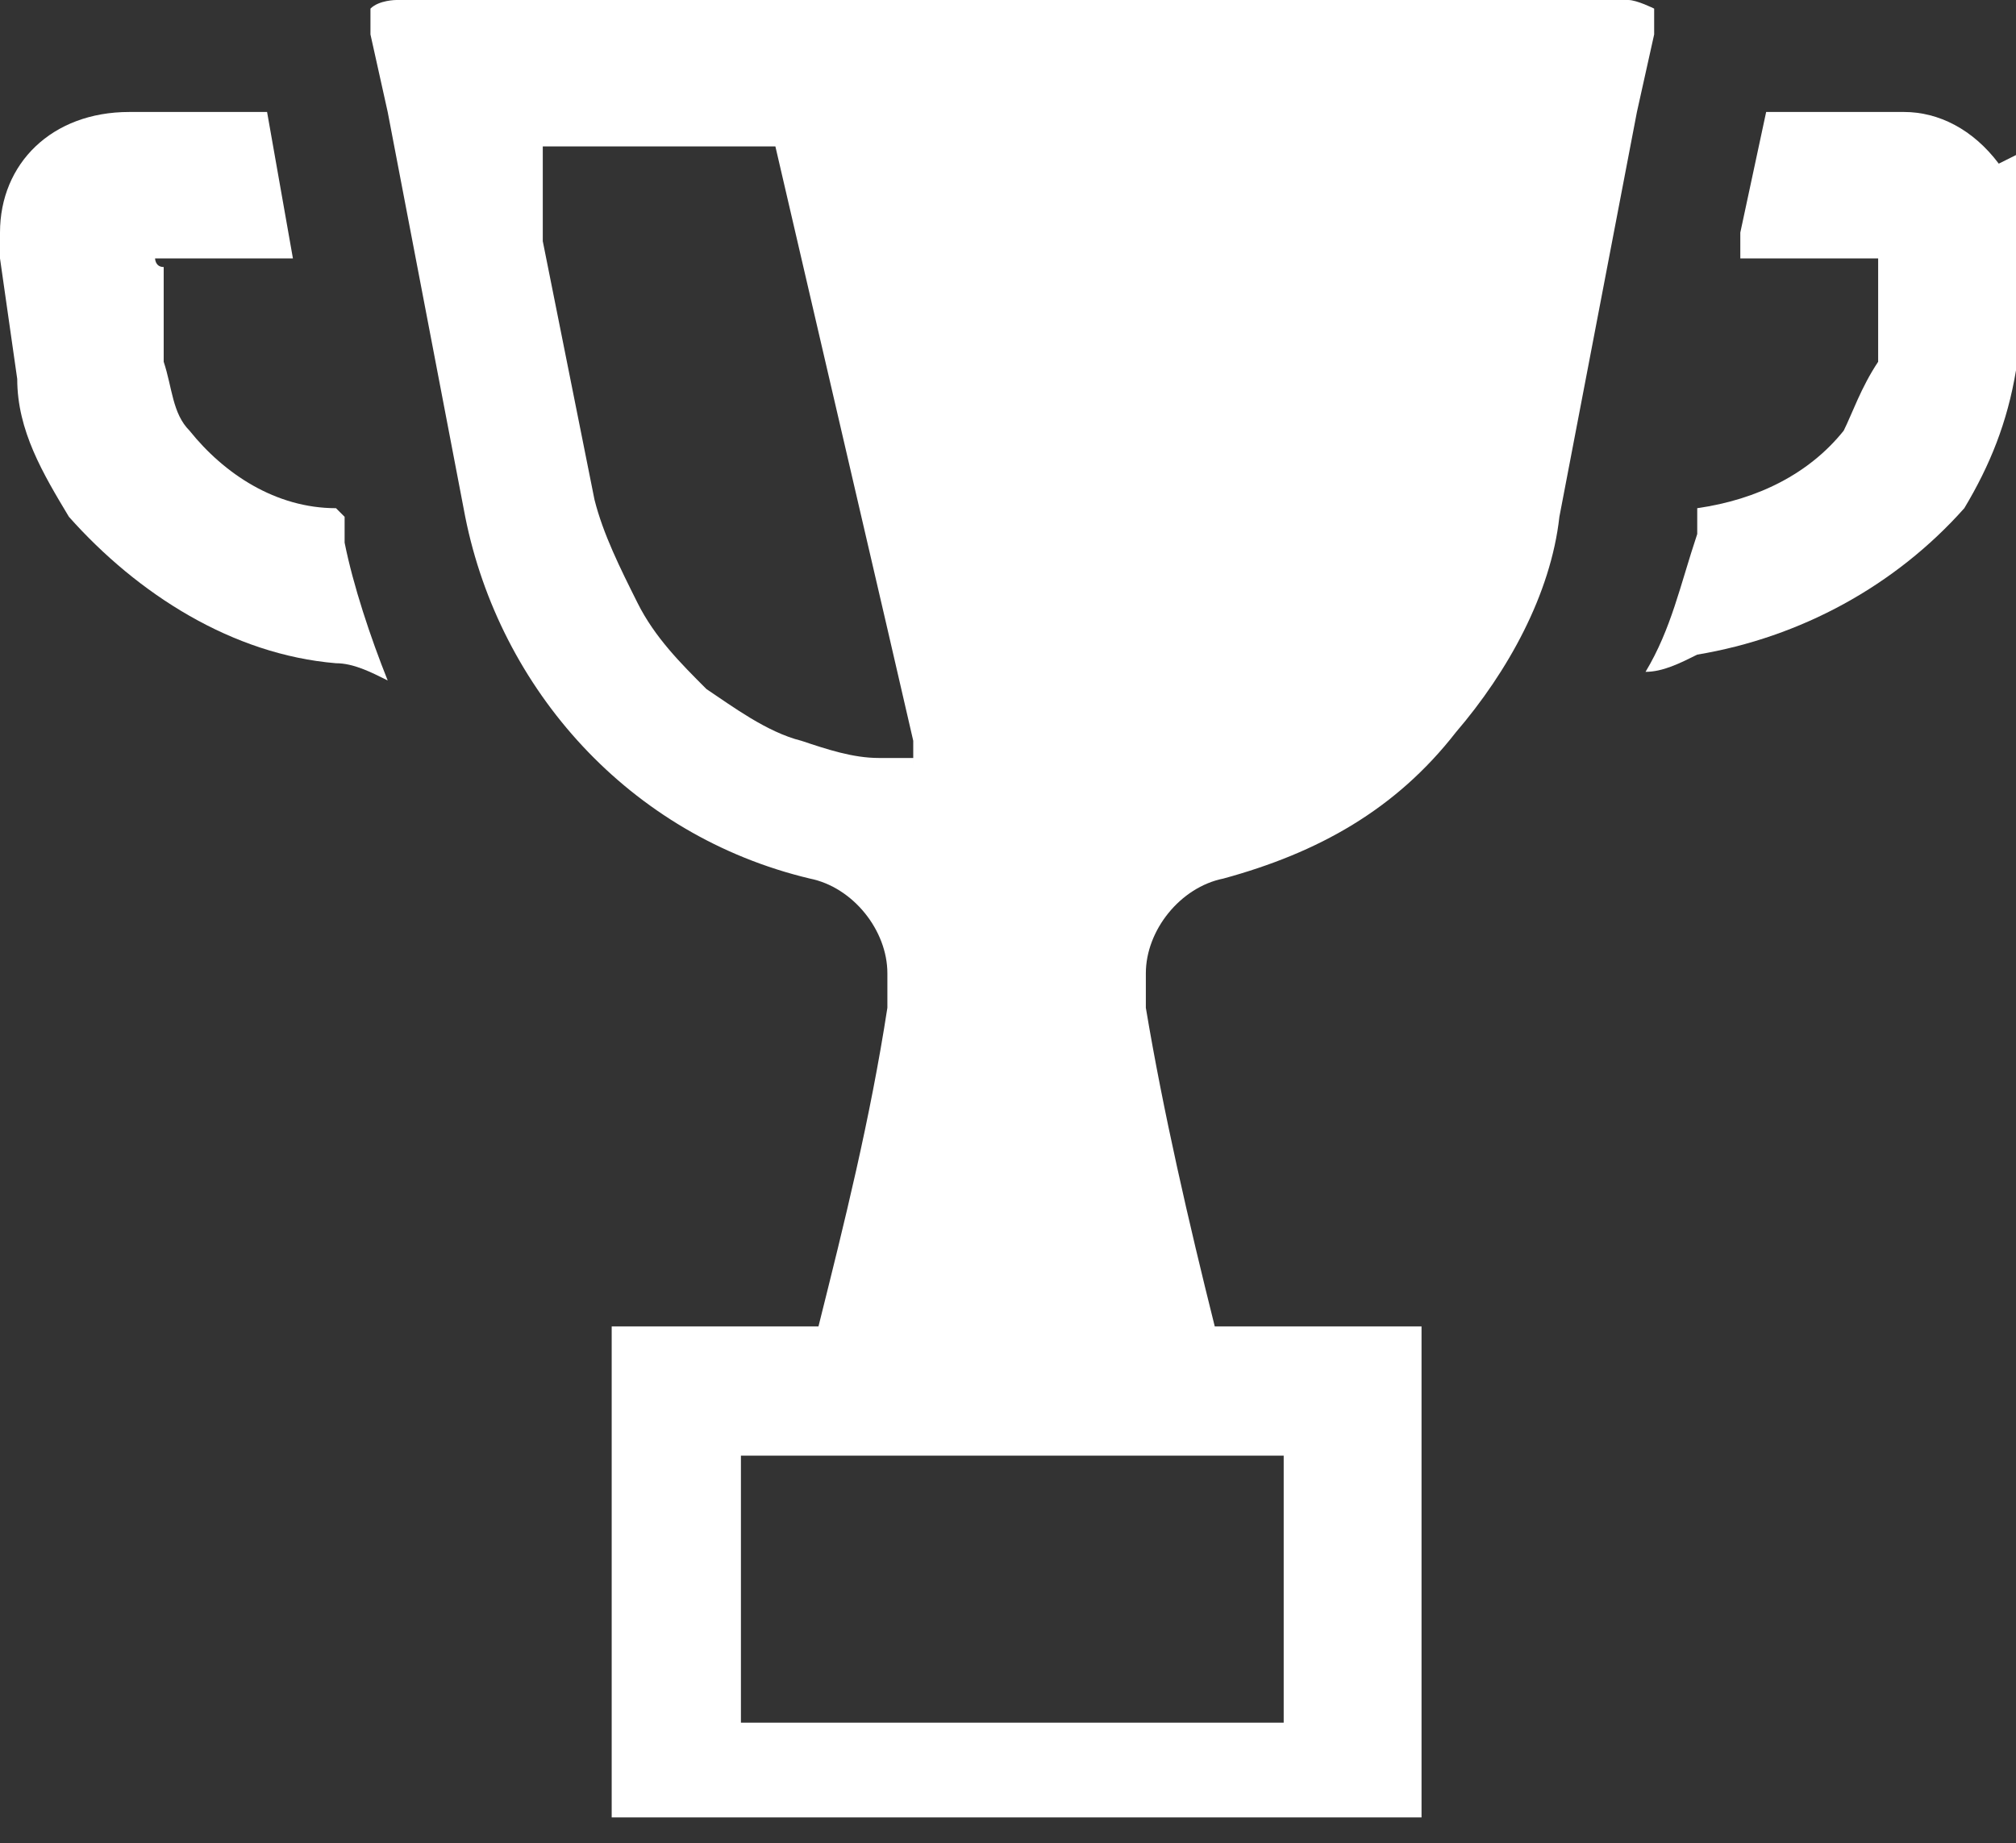
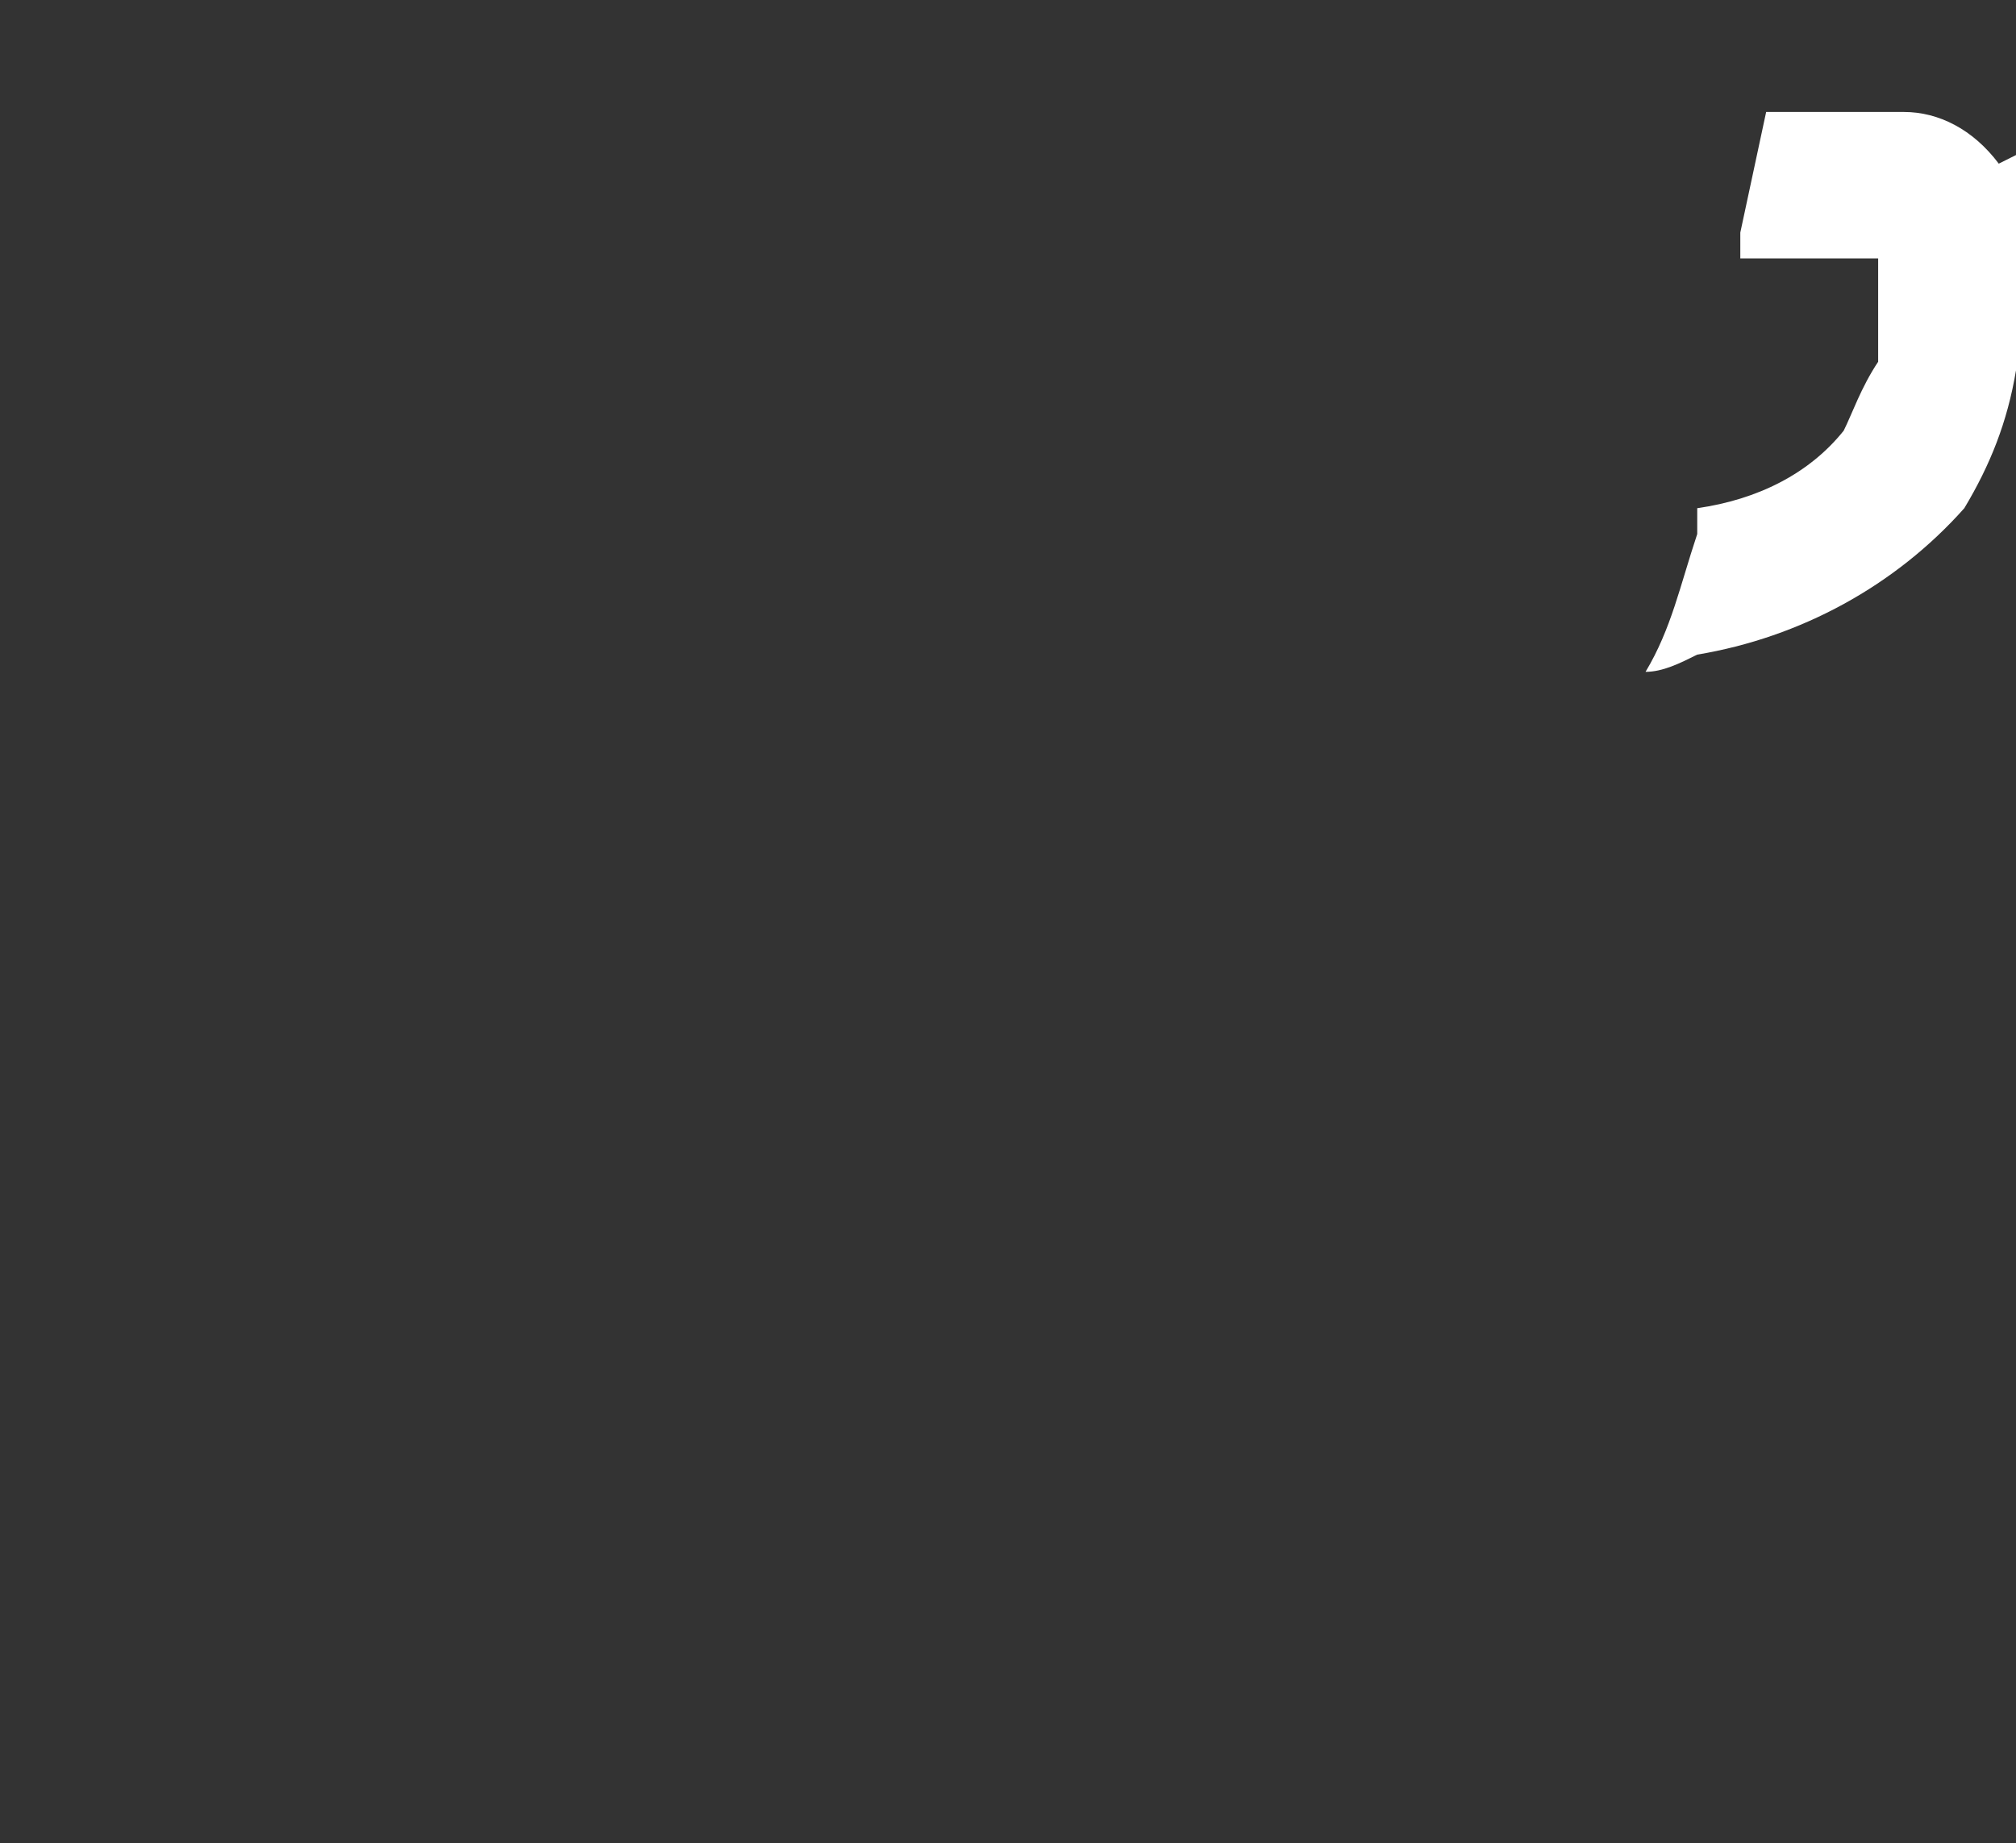
<svg xmlns="http://www.w3.org/2000/svg" id="_レイヤー_1" data-name="レイヤー 1" version="1.1" viewBox="0 0 23.4 21.4">
  <rect x="0" y="0" width="23.4" height="21.4" fill="#333333" stroke="none" />
  <defs>
    <style>
      .cls-1 {
        fill: #fff;
        stroke-width: 0px;
      }
    </style>
  </defs>
  <path class="cls-1" d="M23.2,1.9c-.3-.4-.7-.6-1.1-.6h-1.6l-.3,1.4v.3h0s1.6,0,1.6,0v1.2c-.2.3-.3.6-.4.8-.4.5-1,.8-1.7.9v.3c-.2.6-.3,1.1-.6,1.6.2,0,.4-.1.6-.2,1.2-.2,2.3-.8,3.1-1.7.3-.5.5-1,.6-1.6l.2-1.4c.1-.4,0-.8-.2-1.1Z" />
-   <path class="cls-1" d="M3.9,5.9c-.7,0-1.3-.4-1.7-.9-.2-.2-.2-.5-.3-.8v-1.1c-.1,0-.1-.1-.1-.1h1.6l-.3-1.7h-1.6C.6,1.3,0,1.9,0,2.7c0,.1,0,.2,0,.3l.2,1.4c0,.6.3,1.1.6,1.6.8.9,1.9,1.6,3.1,1.7.2,0,.4.1.6.2-.2-.5-.4-1.1-.5-1.6v-.3Z" />
-   <path class="cls-1" d="M19.2.4c0,0,0-.2,0-.3,0,0-.2-.1-.3-.1H4.6c0,0-.2,0-.3.1,0,0,0,.2,0,.3l.2.9.9,4.7c.4,2,1.9,3.7,4,4.2.5.1.9.6.9,1.1v.4c-.2,1.3-.5,2.5-.8,3.7h-2.4c0,0,0,0,0,0v5.7c0,0,0,0,0,0h9.4c0,0,0,0,0,0v-5.7c0,0,0,0,0,0h-2.4c-.3-1.2-.6-2.5-.8-3.7v-.4c0-.5.4-1,.9-1.1,1.1-.3,2-.8,2.7-1.7.6-.7,1.1-1.6,1.2-2.5l.9-4.7.2-.9ZM14.9,20h-6.3v-3.1h6.3v3.1ZM10.6,8.8c-.1,0-.2,0-.4,0-.3,0-.6-.1-.9-.2-.4-.1-.8-.4-1.1-.6-.3-.3-.6-.6-.8-1-.2-.4-.4-.8-.5-1.2l-.2-1-.2-1-.2-1v-.4c0,0,0,0,0,0v-.7s2.7,0,2.7,0l1.3,5.6.3,1.3v.3Z" />
</svg>